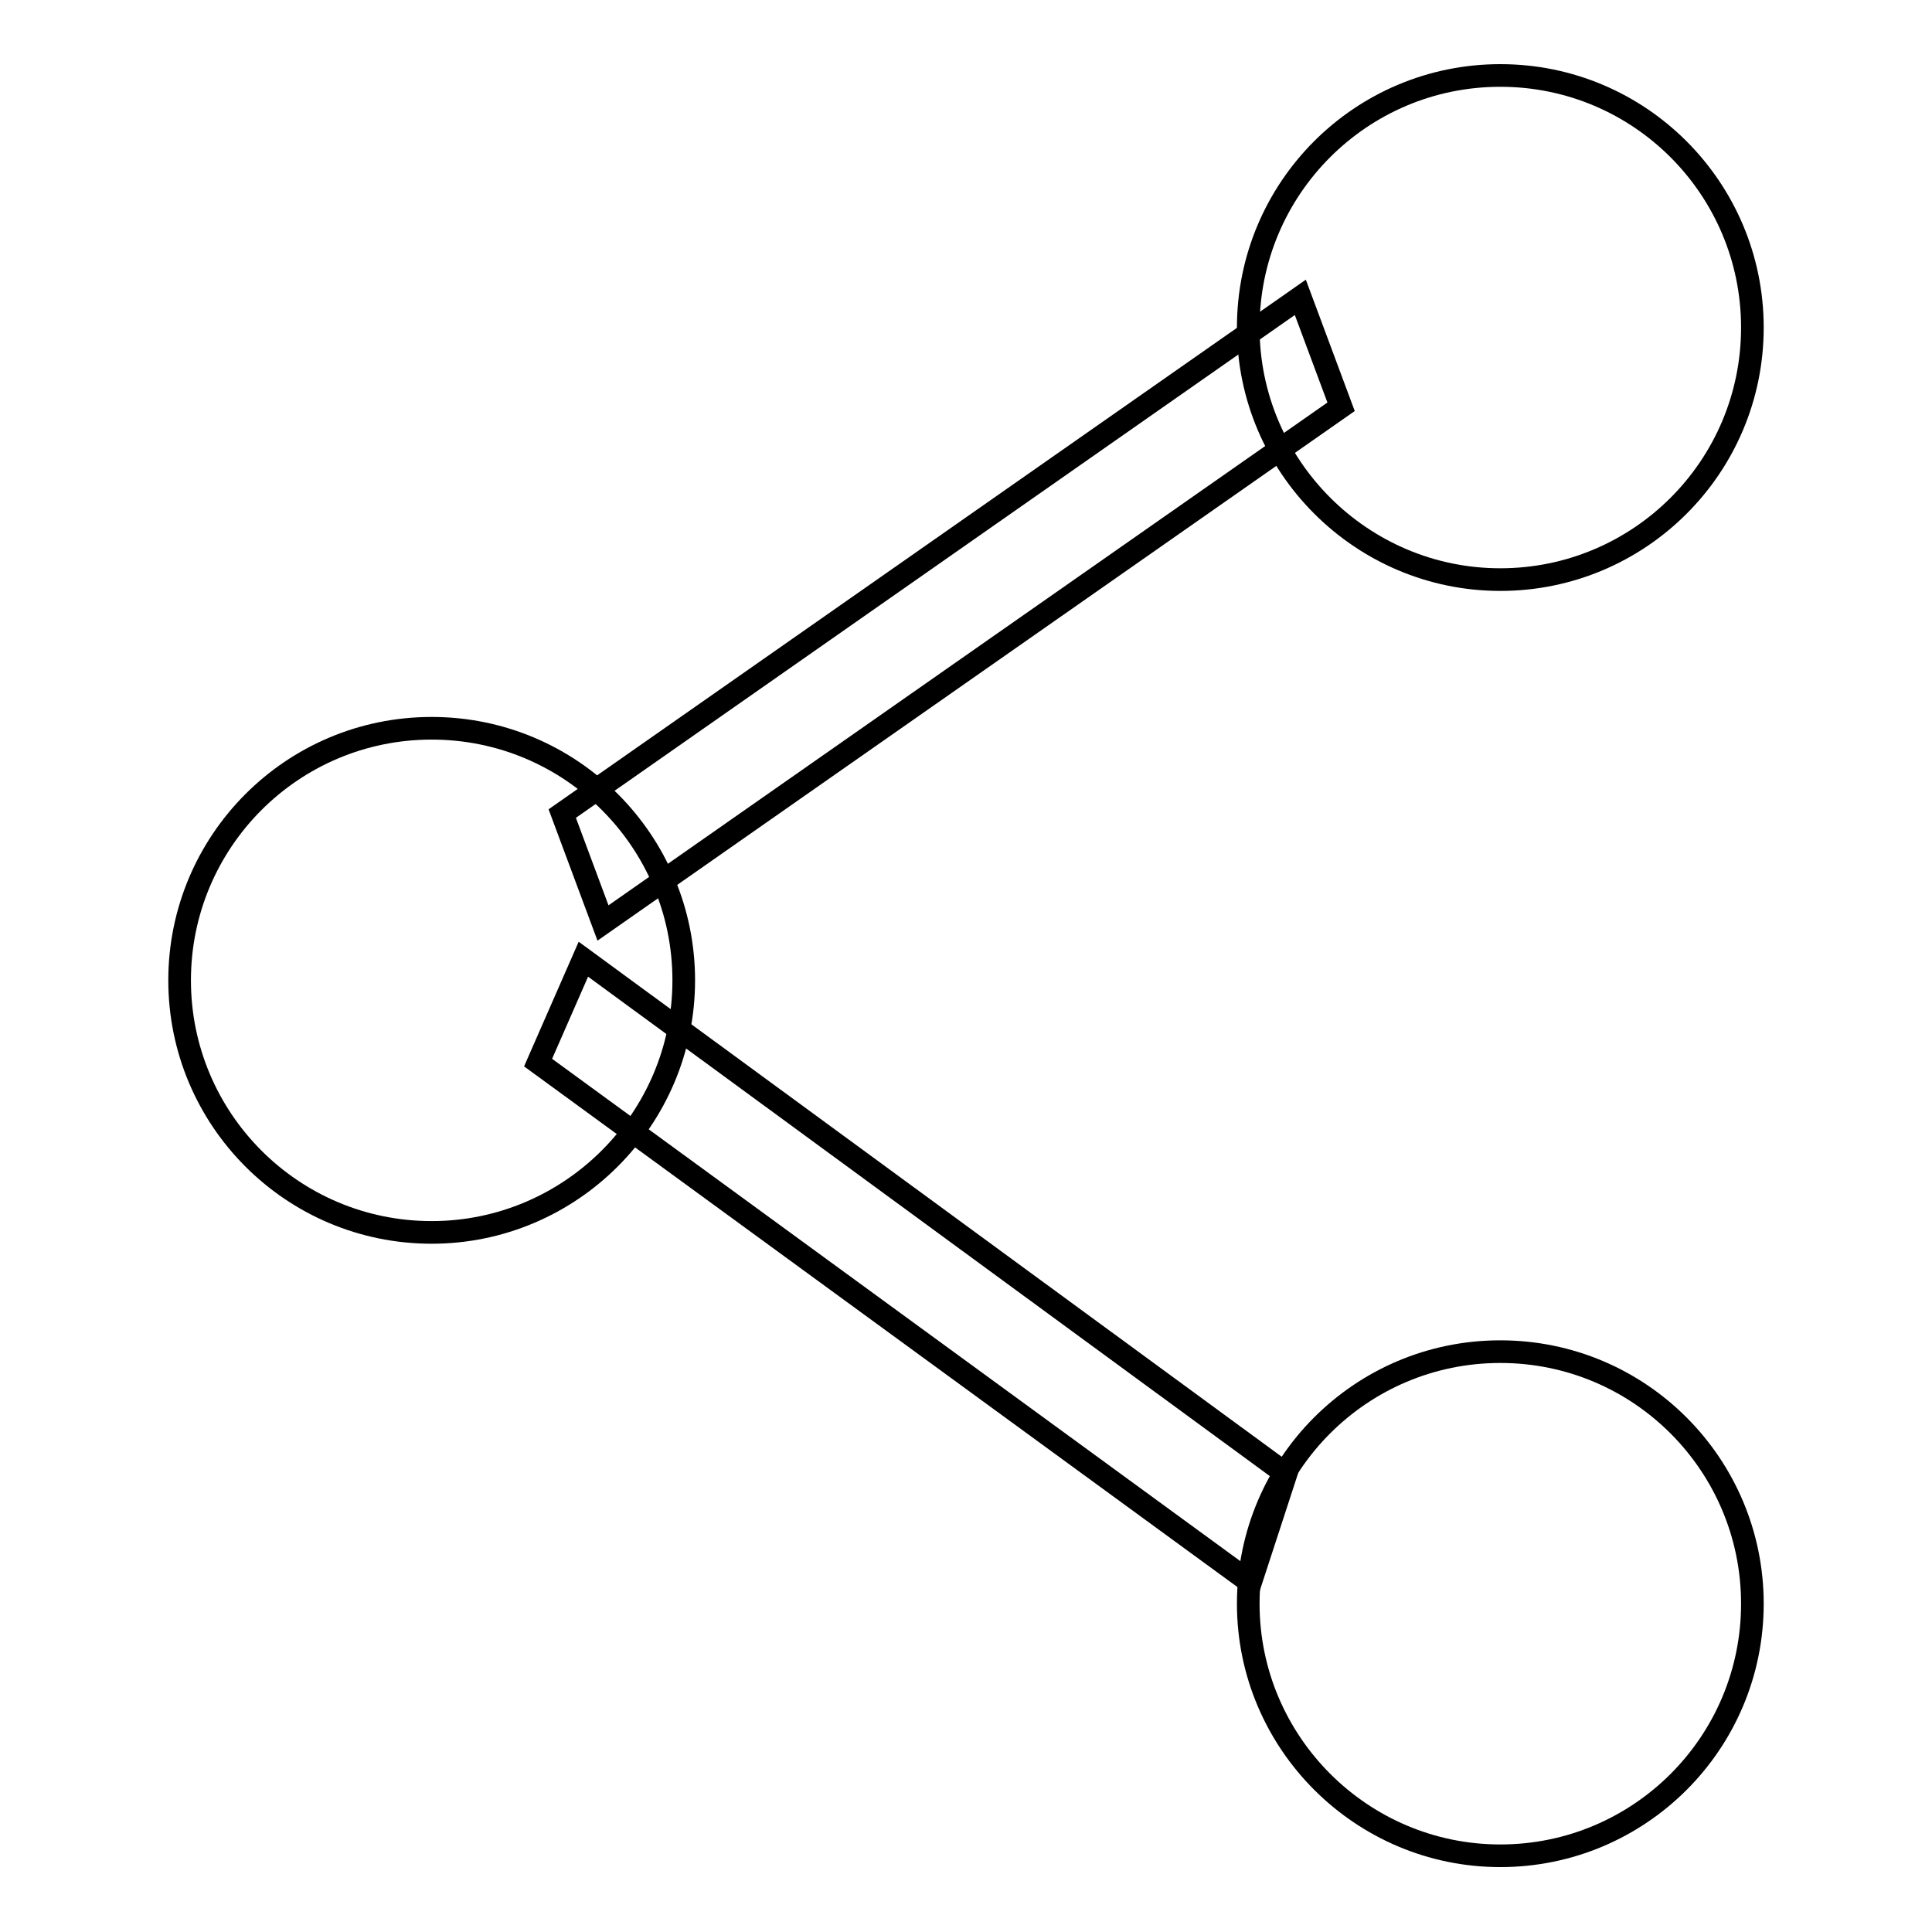
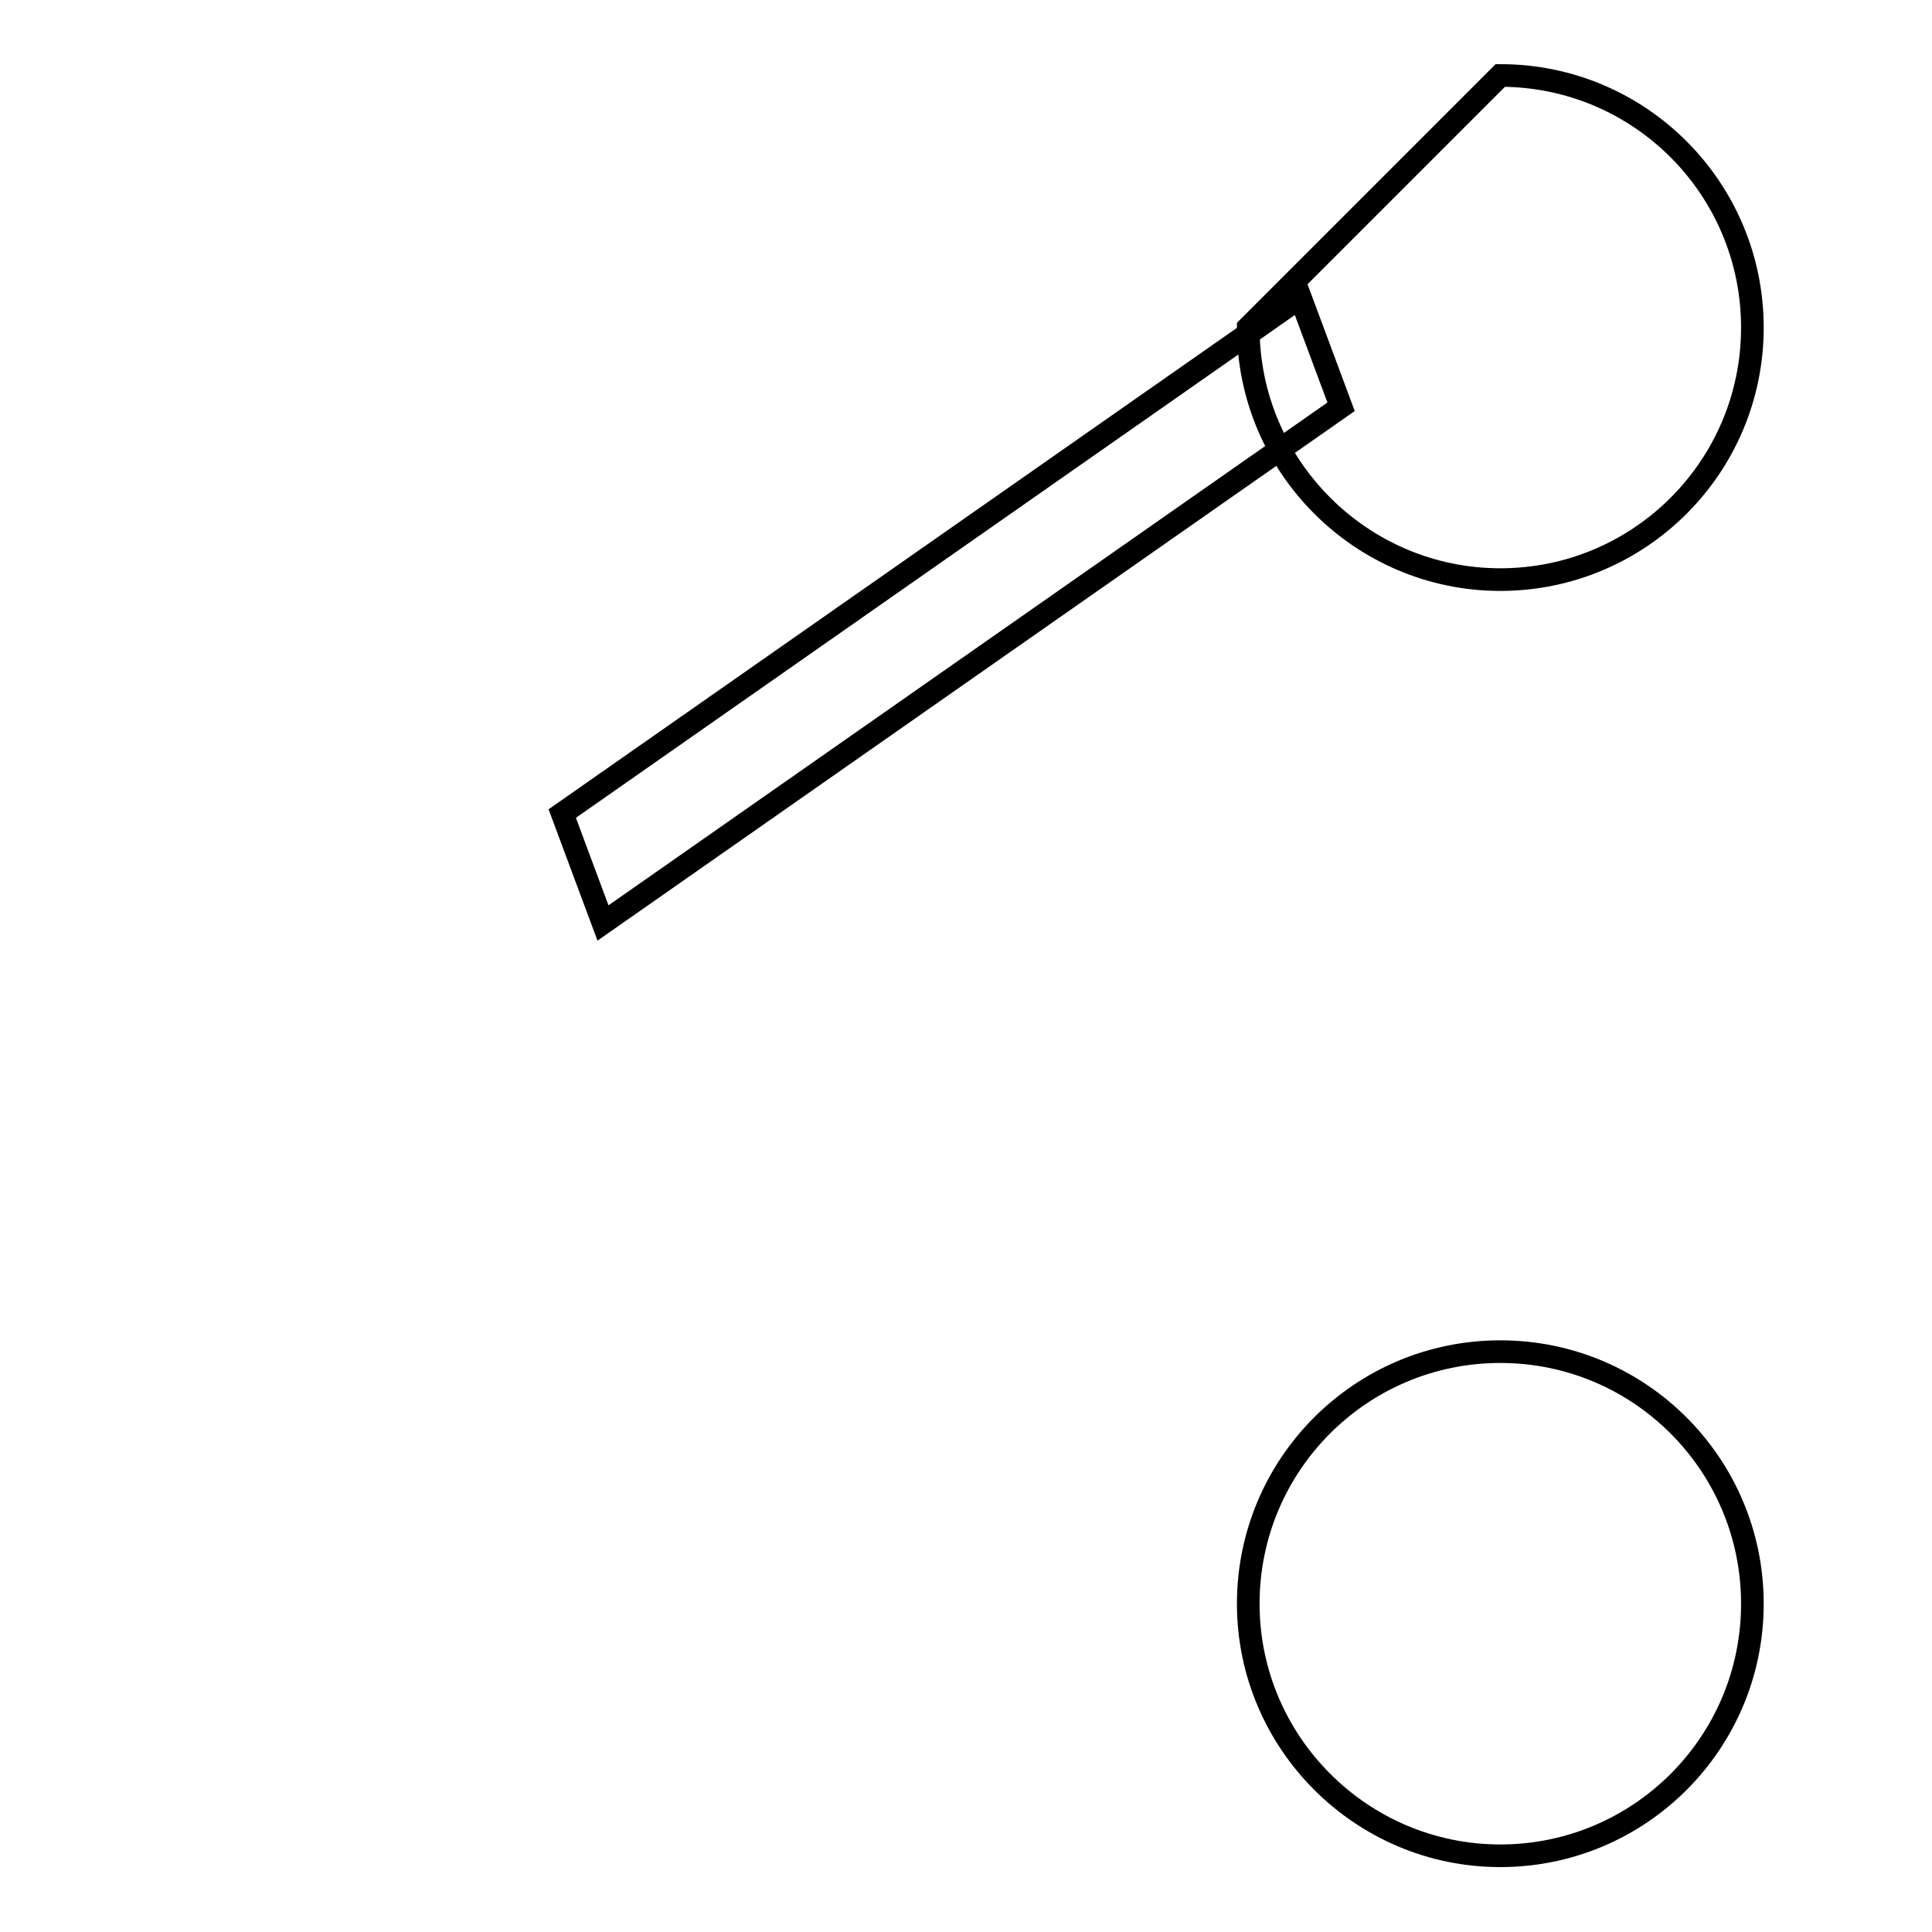
<svg xmlns="http://www.w3.org/2000/svg" version="1.1" x="0px" y="0px" viewBox="0 0 256 256" enable-background="new 0 0 256 256" xml:space="preserve">
  <g>
    <g>
      <path stroke-width="3" fill-opacity="0" stroke="#000000" d="M74.5,107.8l97.8-68.4l5.4,14.5l-97.8,68.4L74.5,107.8z" />
-       <path stroke-width="3" fill-opacity="0" stroke="#000000" d="M71.3,140.8l94.4,68.9l4.7-14.4l-93.1-68.2L71.3,140.8z" />
-       <path stroke-width="3" fill-opacity="0" stroke="#000000" d="M57.2,96.5c18.5,0,33.4,15,33.4,33.4s-15,33.4-33.4,33.4c-18.5,0-33.4-15-33.4-33.4C23.8,111.5,38.7,96.5,57.2,96.5L57.2,96.5z" />
-       <path stroke-width="3" fill-opacity="0" stroke="#000000" d="M198.8,10c18.5,0,33.4,15,33.4,33.4c0,18.5-15,33.4-33.4,33.4s-33.4-15-33.4-33.4C165.4,25,180.3,10,198.8,10L198.8,10z" />
+       <path stroke-width="3" fill-opacity="0" stroke="#000000" d="M198.8,10c18.5,0,33.4,15,33.4,33.4c0,18.5-15,33.4-33.4,33.4s-33.4-15-33.4-33.4L198.8,10z" />
      <path stroke-width="3" fill-opacity="0" stroke="#000000" d="M198.8,179.1c18.5,0,33.4,15,33.4,33.4c0,18.5-15,33.4-33.4,33.4s-33.4-15-33.4-33.4C165.4,194.1,180.3,179.1,198.8,179.1L198.8,179.1z" />
    </g>
  </g>
</svg>